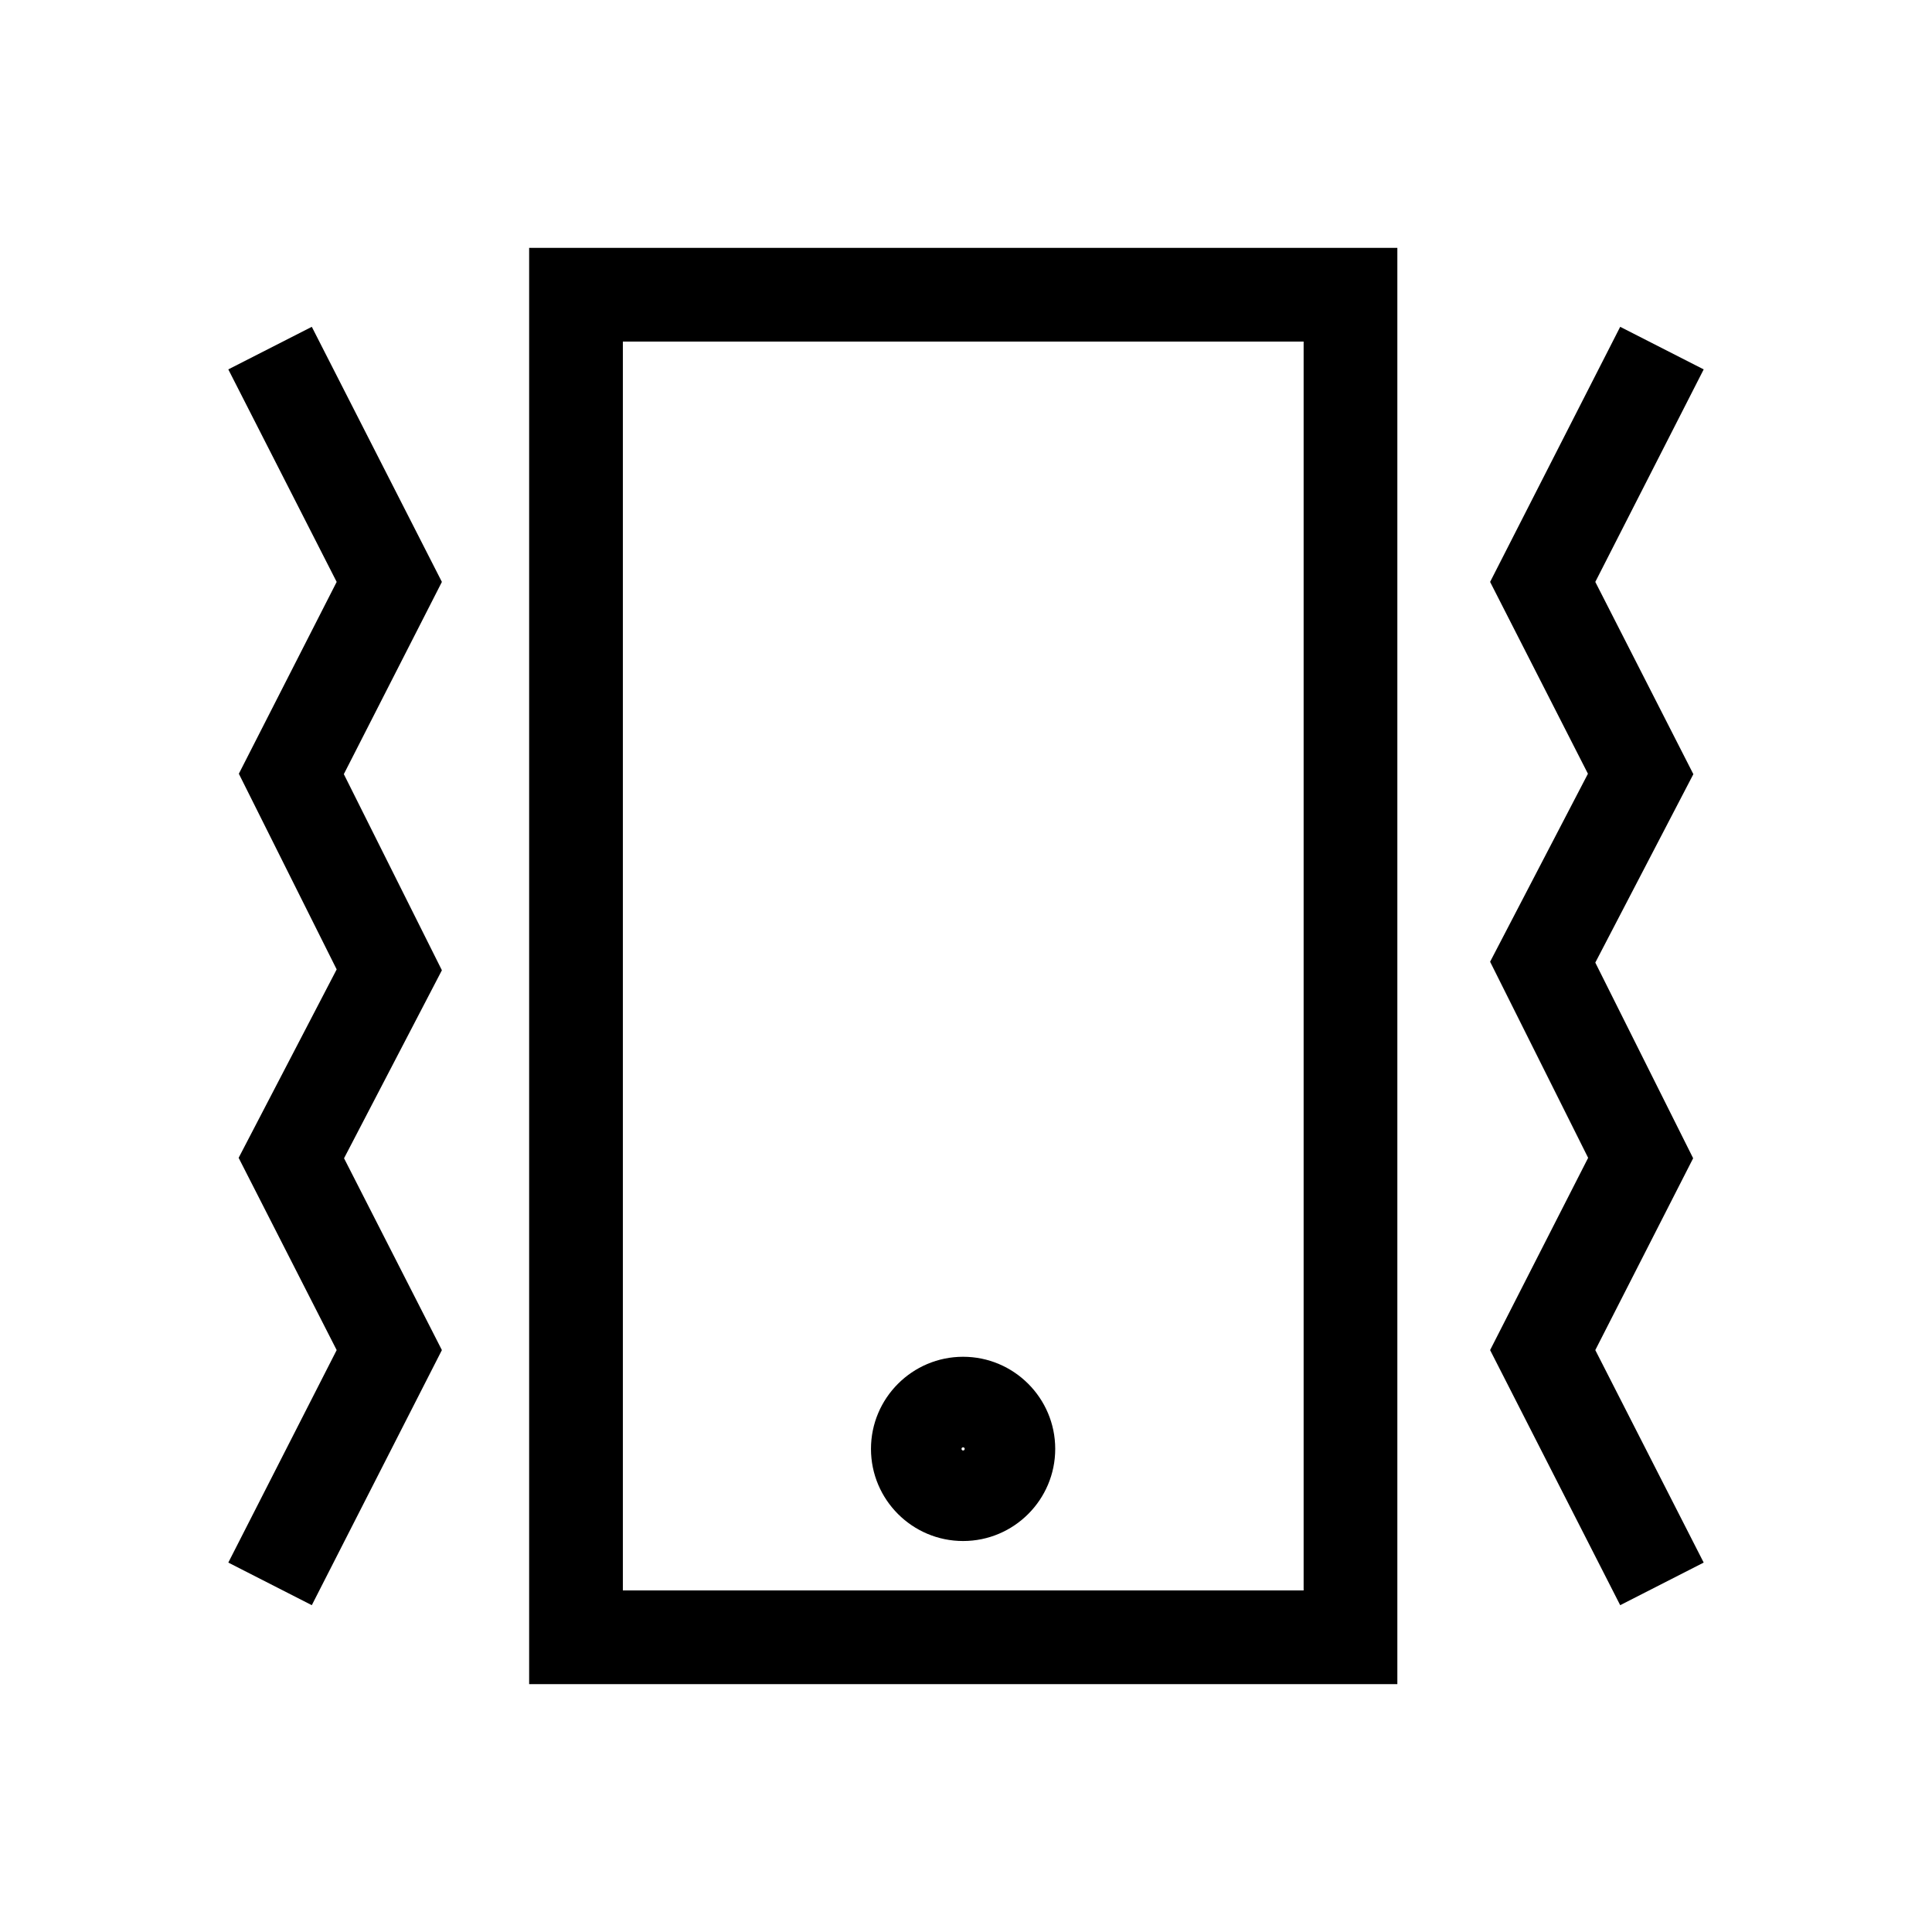
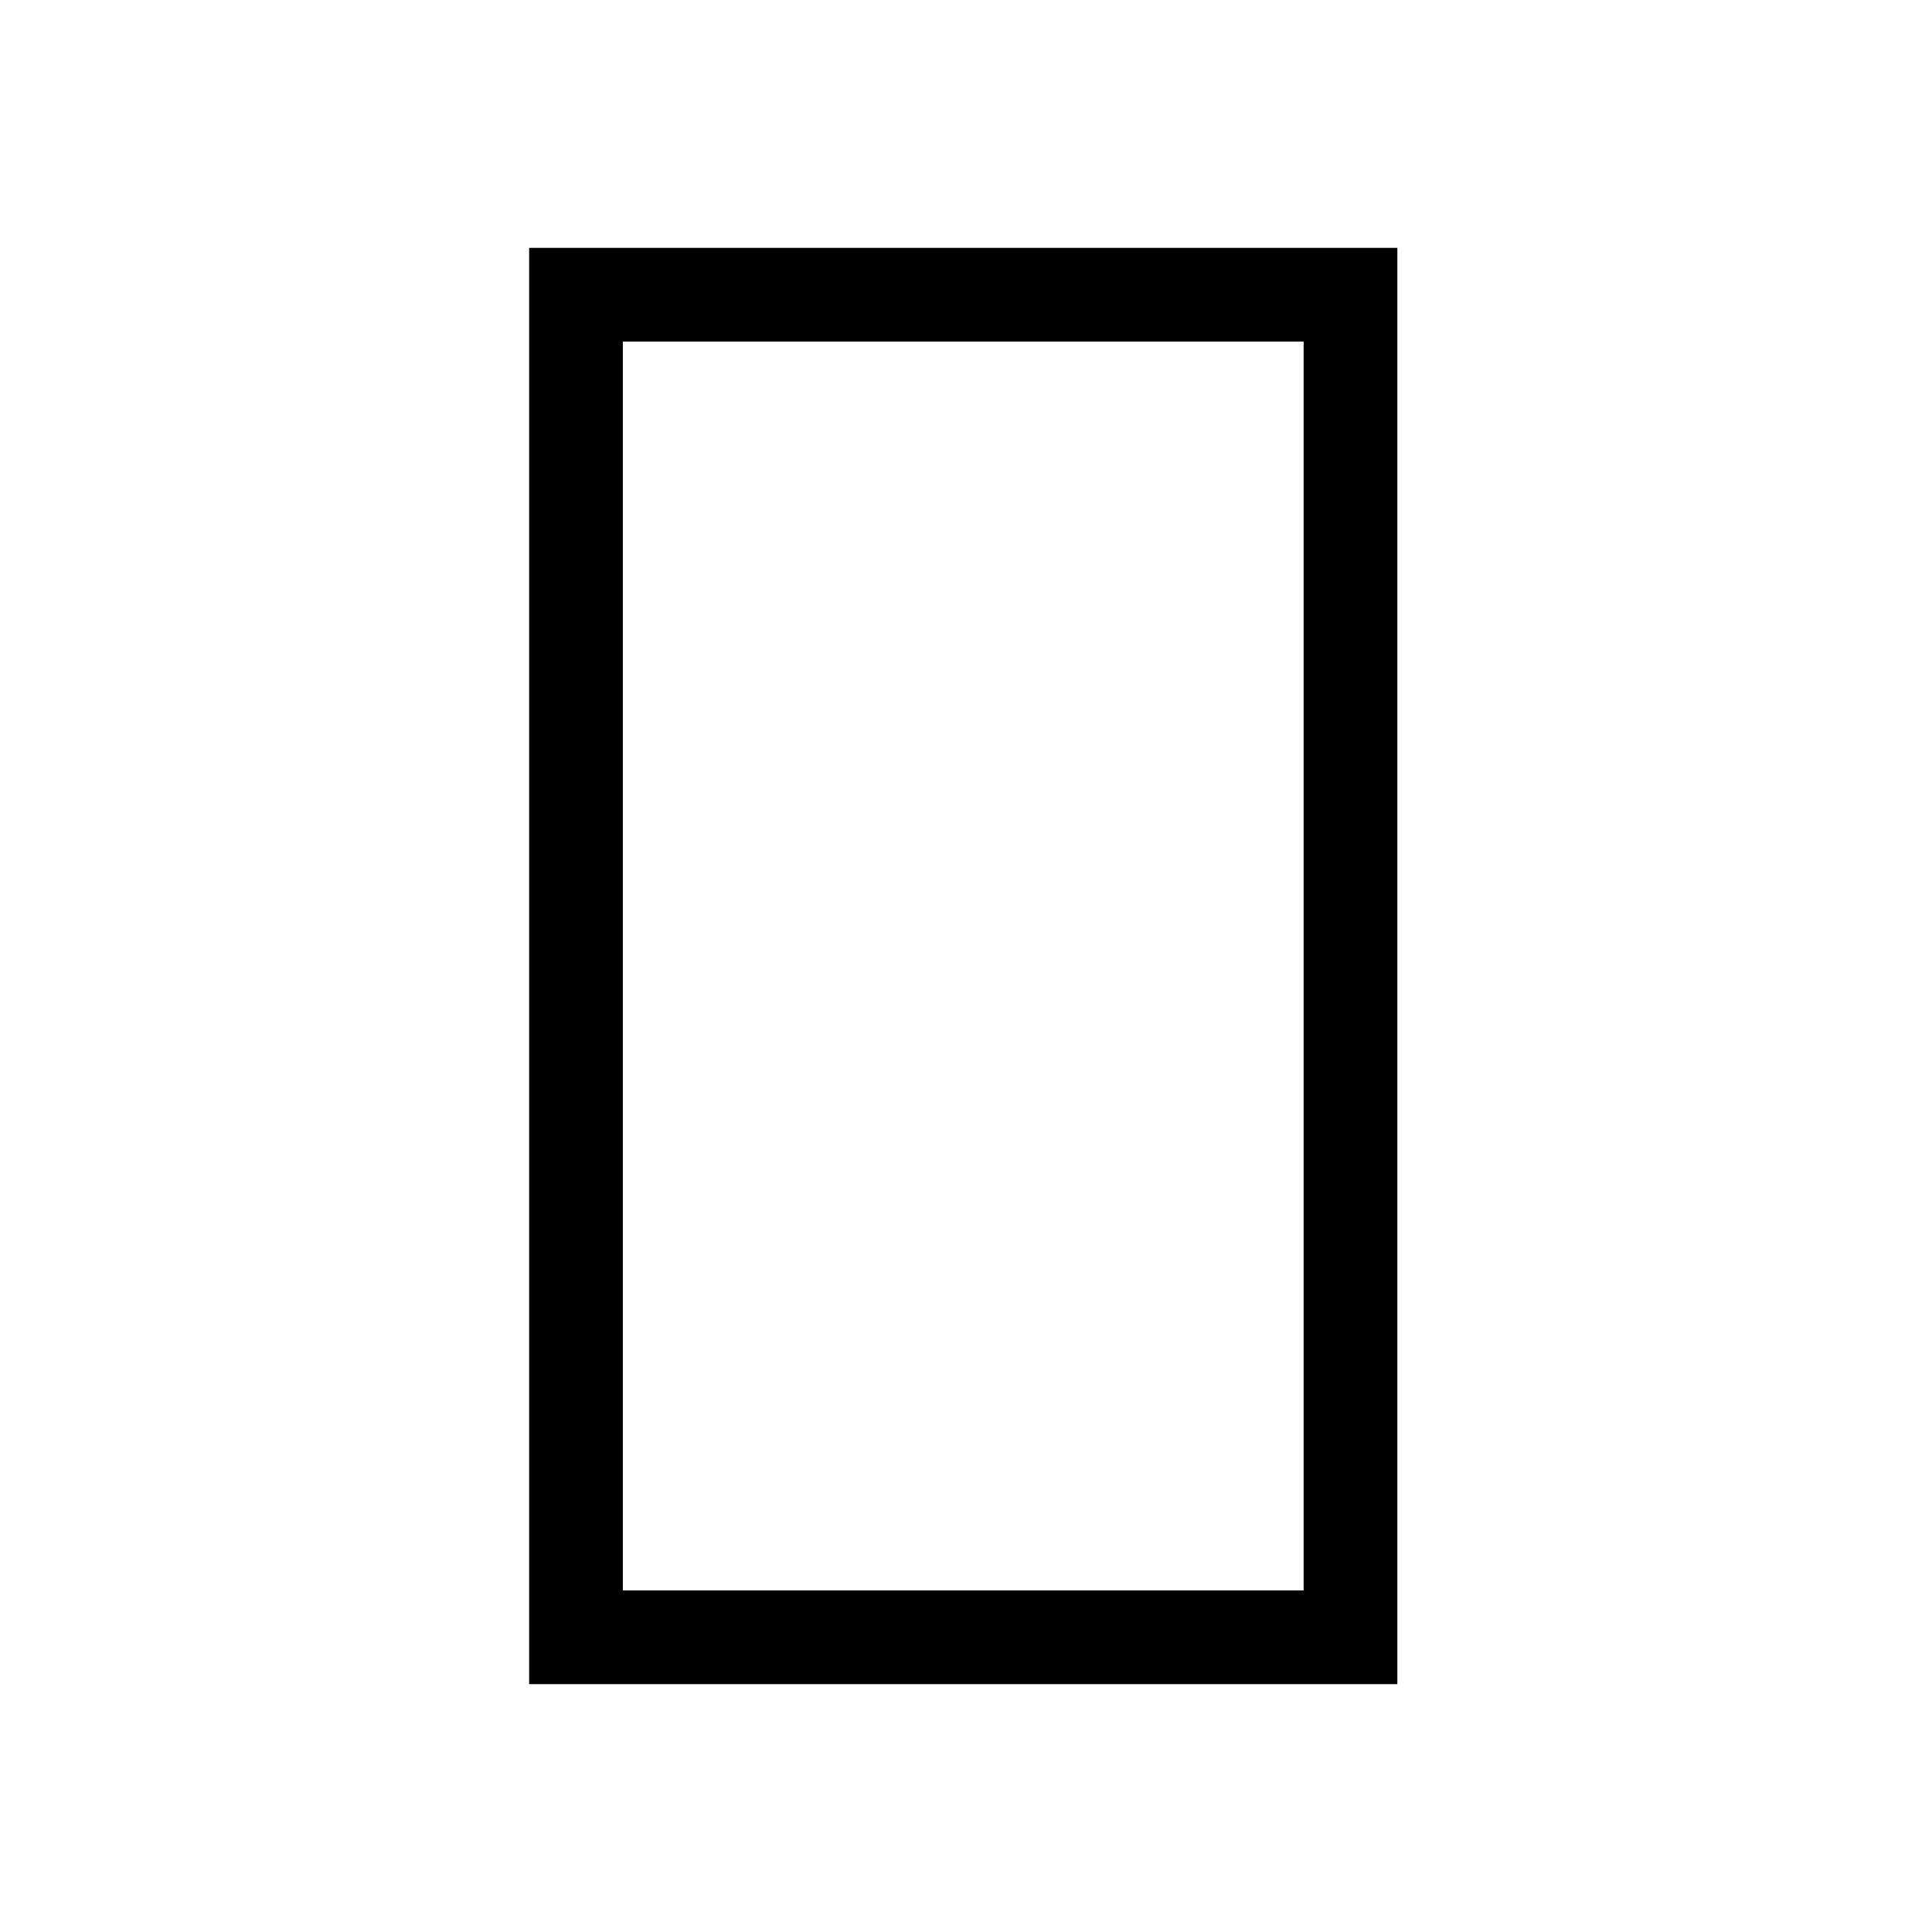
<svg xmlns="http://www.w3.org/2000/svg" id="Layer_1" viewBox="0 0 725.64 725.64">
  <path d="m198.74,632.54h326.09V93.09H198.74v539.45Zm35.2-504.25h255.69v469.05h-255.69V128.29Z" />
-   <path d="m361.73,509.59c-19.08,0-34.6,15.52-34.6,34.6s15.52,34.6,34.6,34.6,34.6-15.52,34.6-34.6-15.52-34.6-34.6-34.6Zm.6,34.6c0,.33-.27.6-.6.6s-.6-.27-.6-.6.27-.6.6-.6.6.27.6.6Z" />
-   <polygon points="129.14 290.76 165.97 218.56 117.11 122.75 85.75 138.74 126.45 218.56 89.71 290.61 126.45 364.1 89.63 434.87 126.45 507.08 85.75 586.89 117.11 602.89 165.97 507.08 129.22 435.03 165.97 364.42 129.14 290.76" />
-   <polygon points="635.93 435.03 599.18 361.54 636.01 290.77 599.18 218.56 639.89 138.74 608.53 122.75 559.67 218.56 596.41 290.61 559.67 361.22 596.49 434.87 559.67 507.08 608.53 602.89 639.89 586.89 599.18 507.08 635.93 435.03" />
</svg>